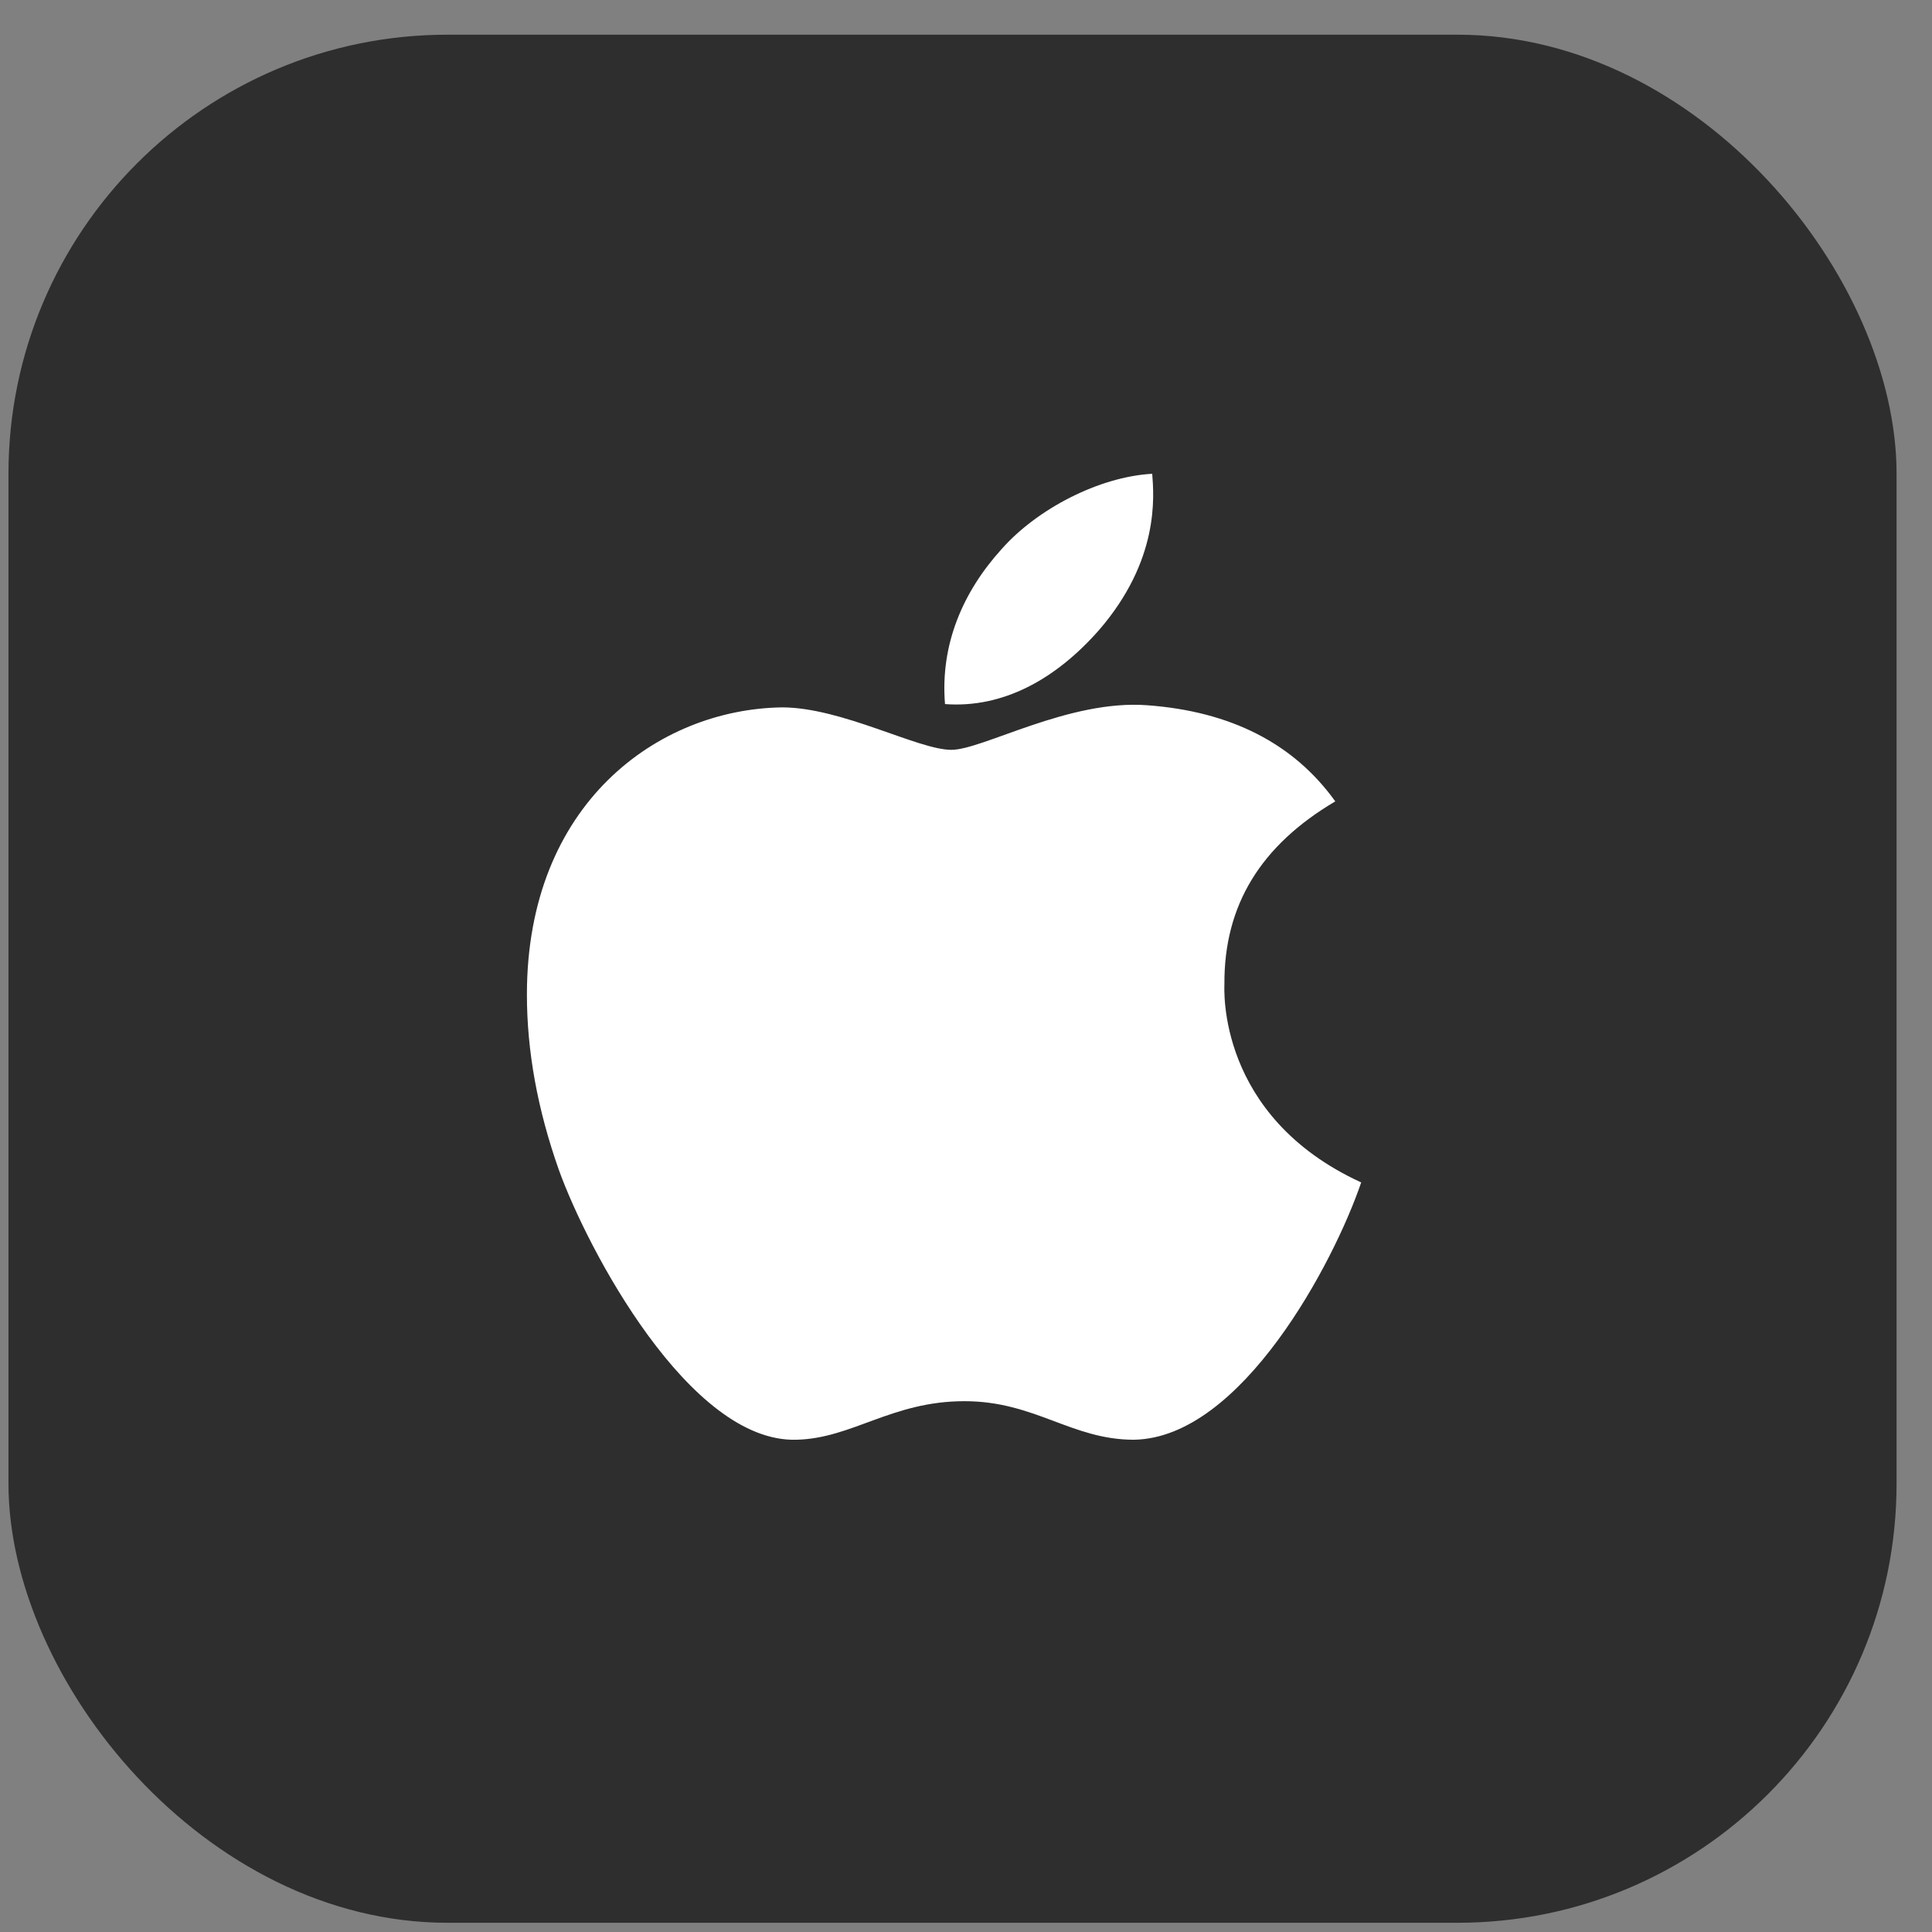
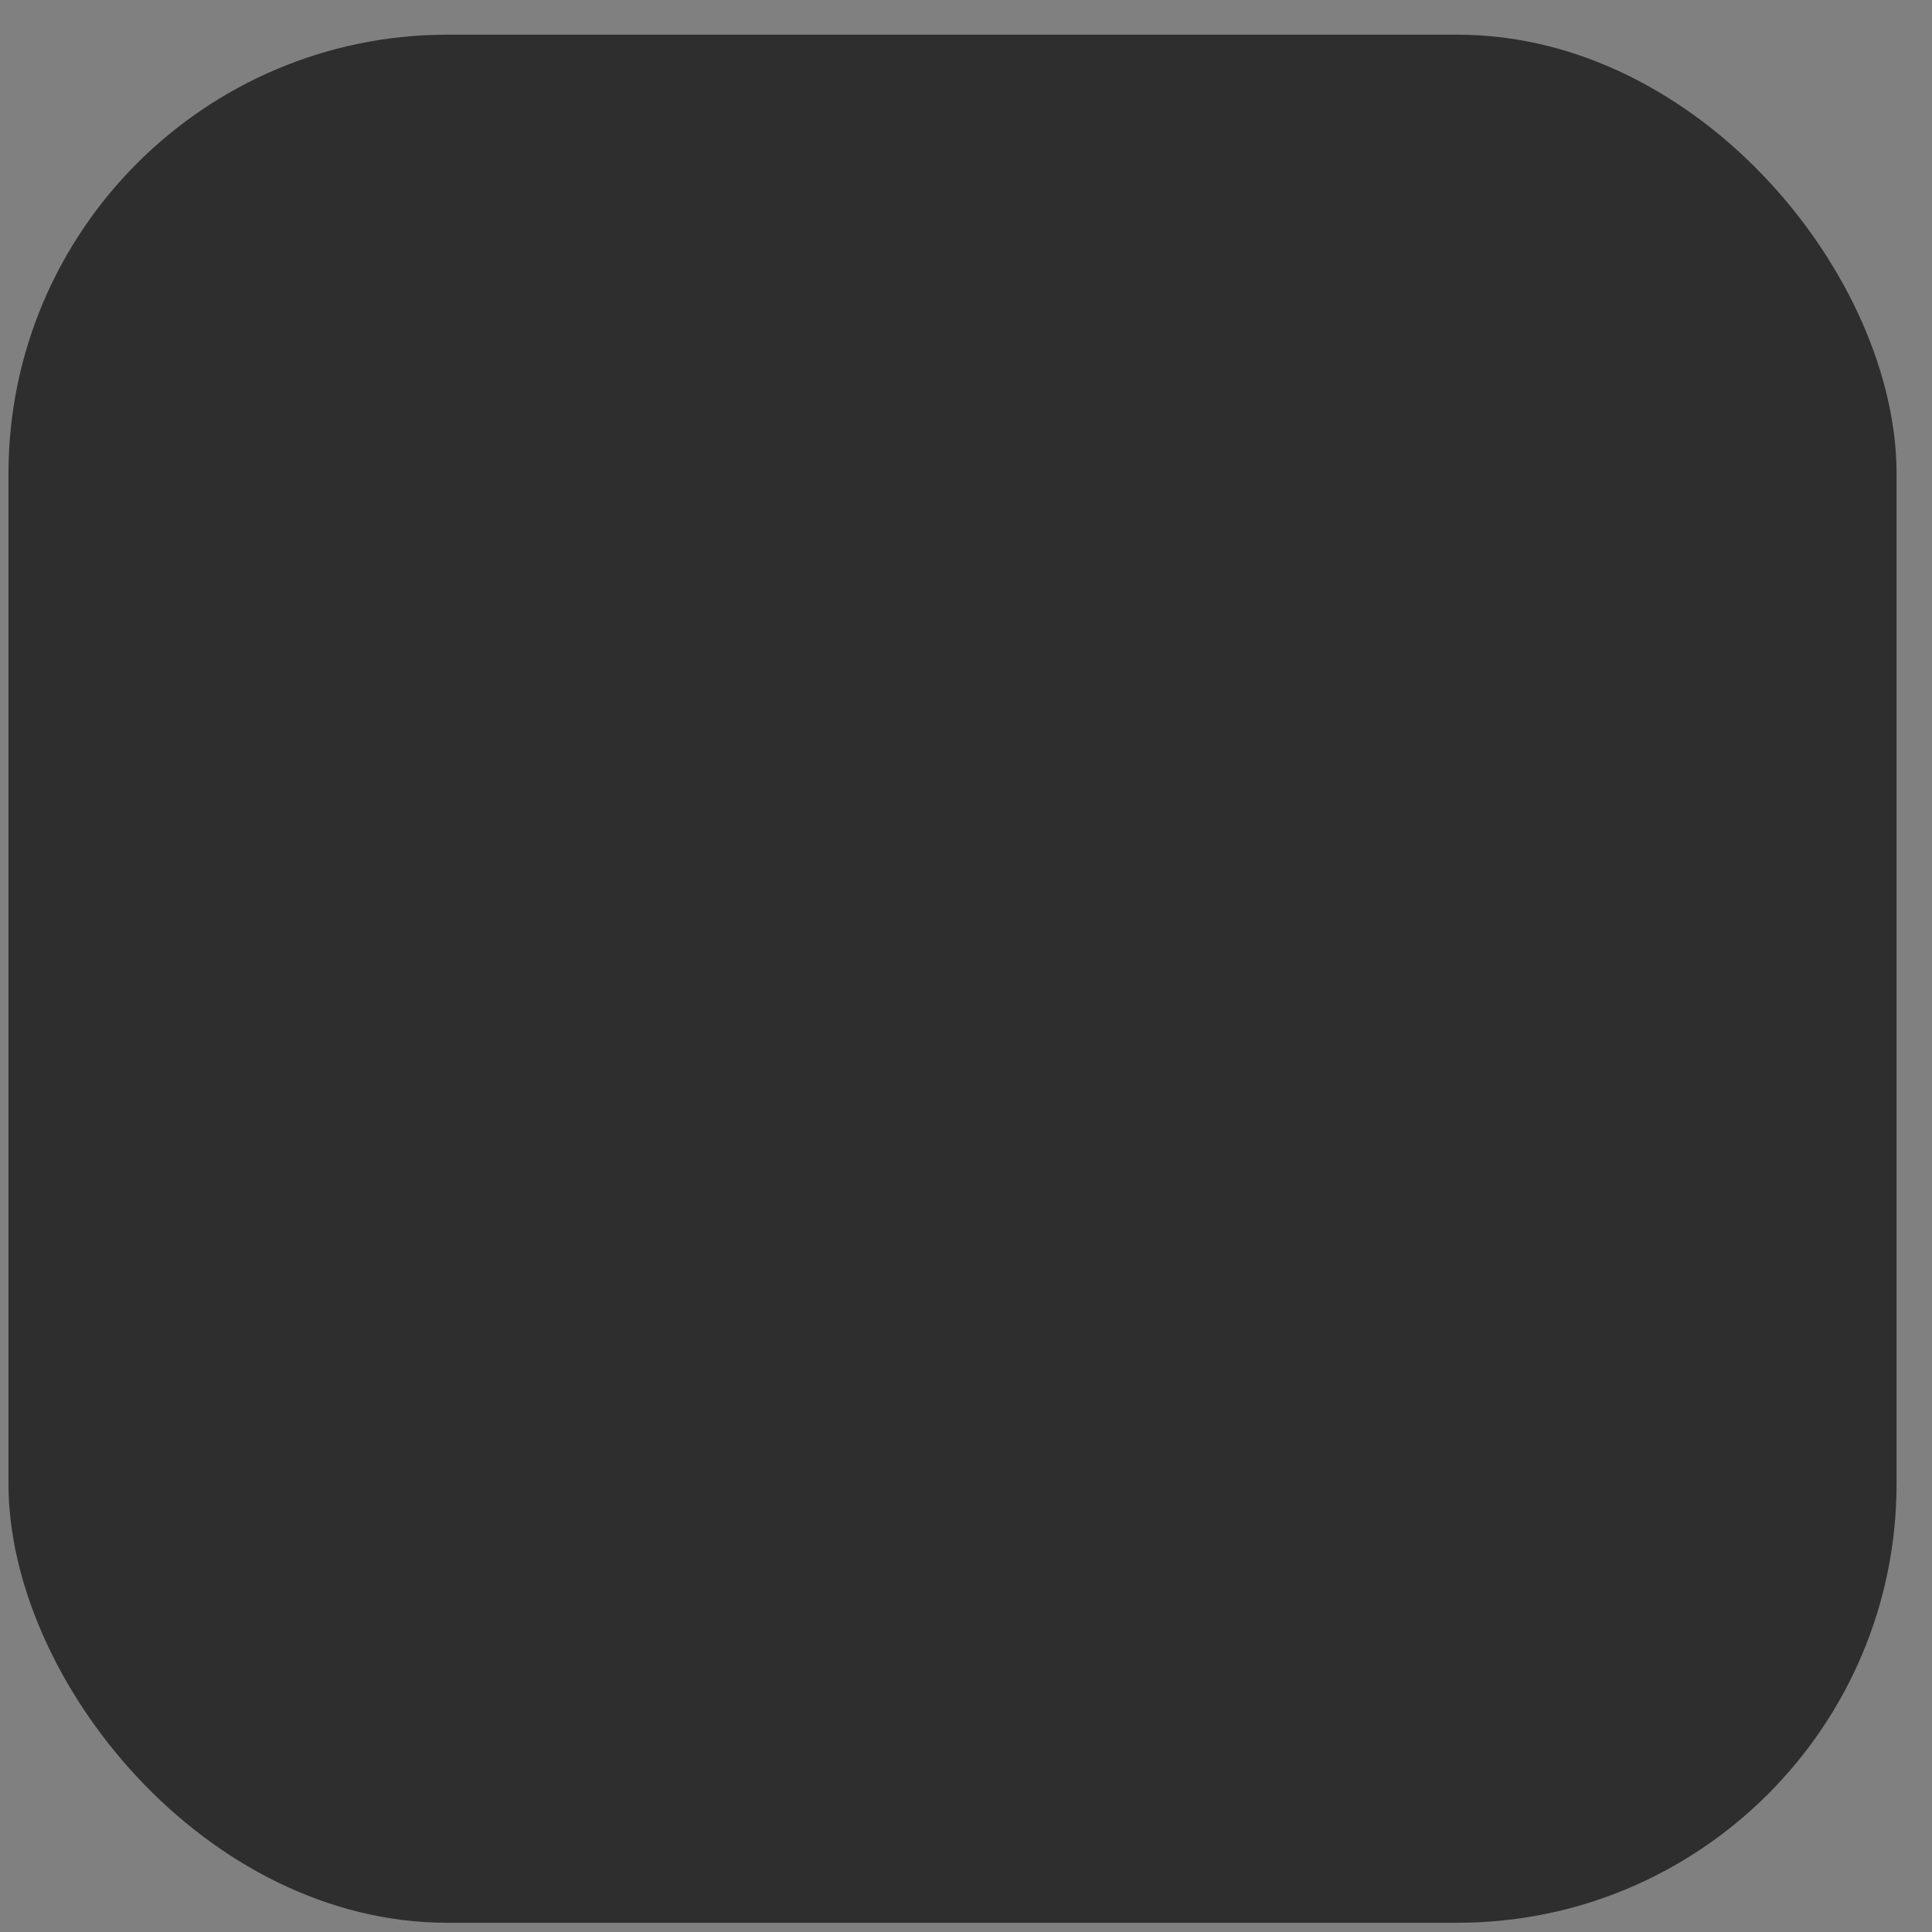
<svg xmlns="http://www.w3.org/2000/svg" width="44" height="44" viewBox="0 0 44 44" fill="none">
  <rect x="0" y="0" width="44" height="44" fill="#808080" stroke="none" />
  <rect x="0.193" y="0.79" width="43" height="43" rx="10" fill="#2E2E2E" />
-   <path d="M27.885 22.416C27.874 20.613 28.714 19.253 30.41 18.251C29.462 16.929 28.026 16.202 26.134 16.062C24.343 15.924 22.383 17.077 21.666 17.077C20.907 17.077 19.173 16.11 17.809 16.11C14.993 16.152 12 18.294 12 22.651C12 23.939 12.242 25.269 12.726 26.639C13.373 28.442 15.705 32.86 18.138 32.789C19.41 32.76 20.309 31.911 21.965 31.911C23.571 31.911 24.403 32.789 25.822 32.789C28.276 32.754 30.386 28.738 31 26.929C27.708 25.419 27.885 22.508 27.885 22.416ZM25.028 14.351C26.406 12.759 26.281 11.31 26.241 10.79C25.023 10.858 23.615 11.596 22.813 12.503C21.93 13.476 21.41 14.679 21.522 16.035C22.837 16.133 24.039 15.475 25.028 14.351Z" fill="white" />
</svg>